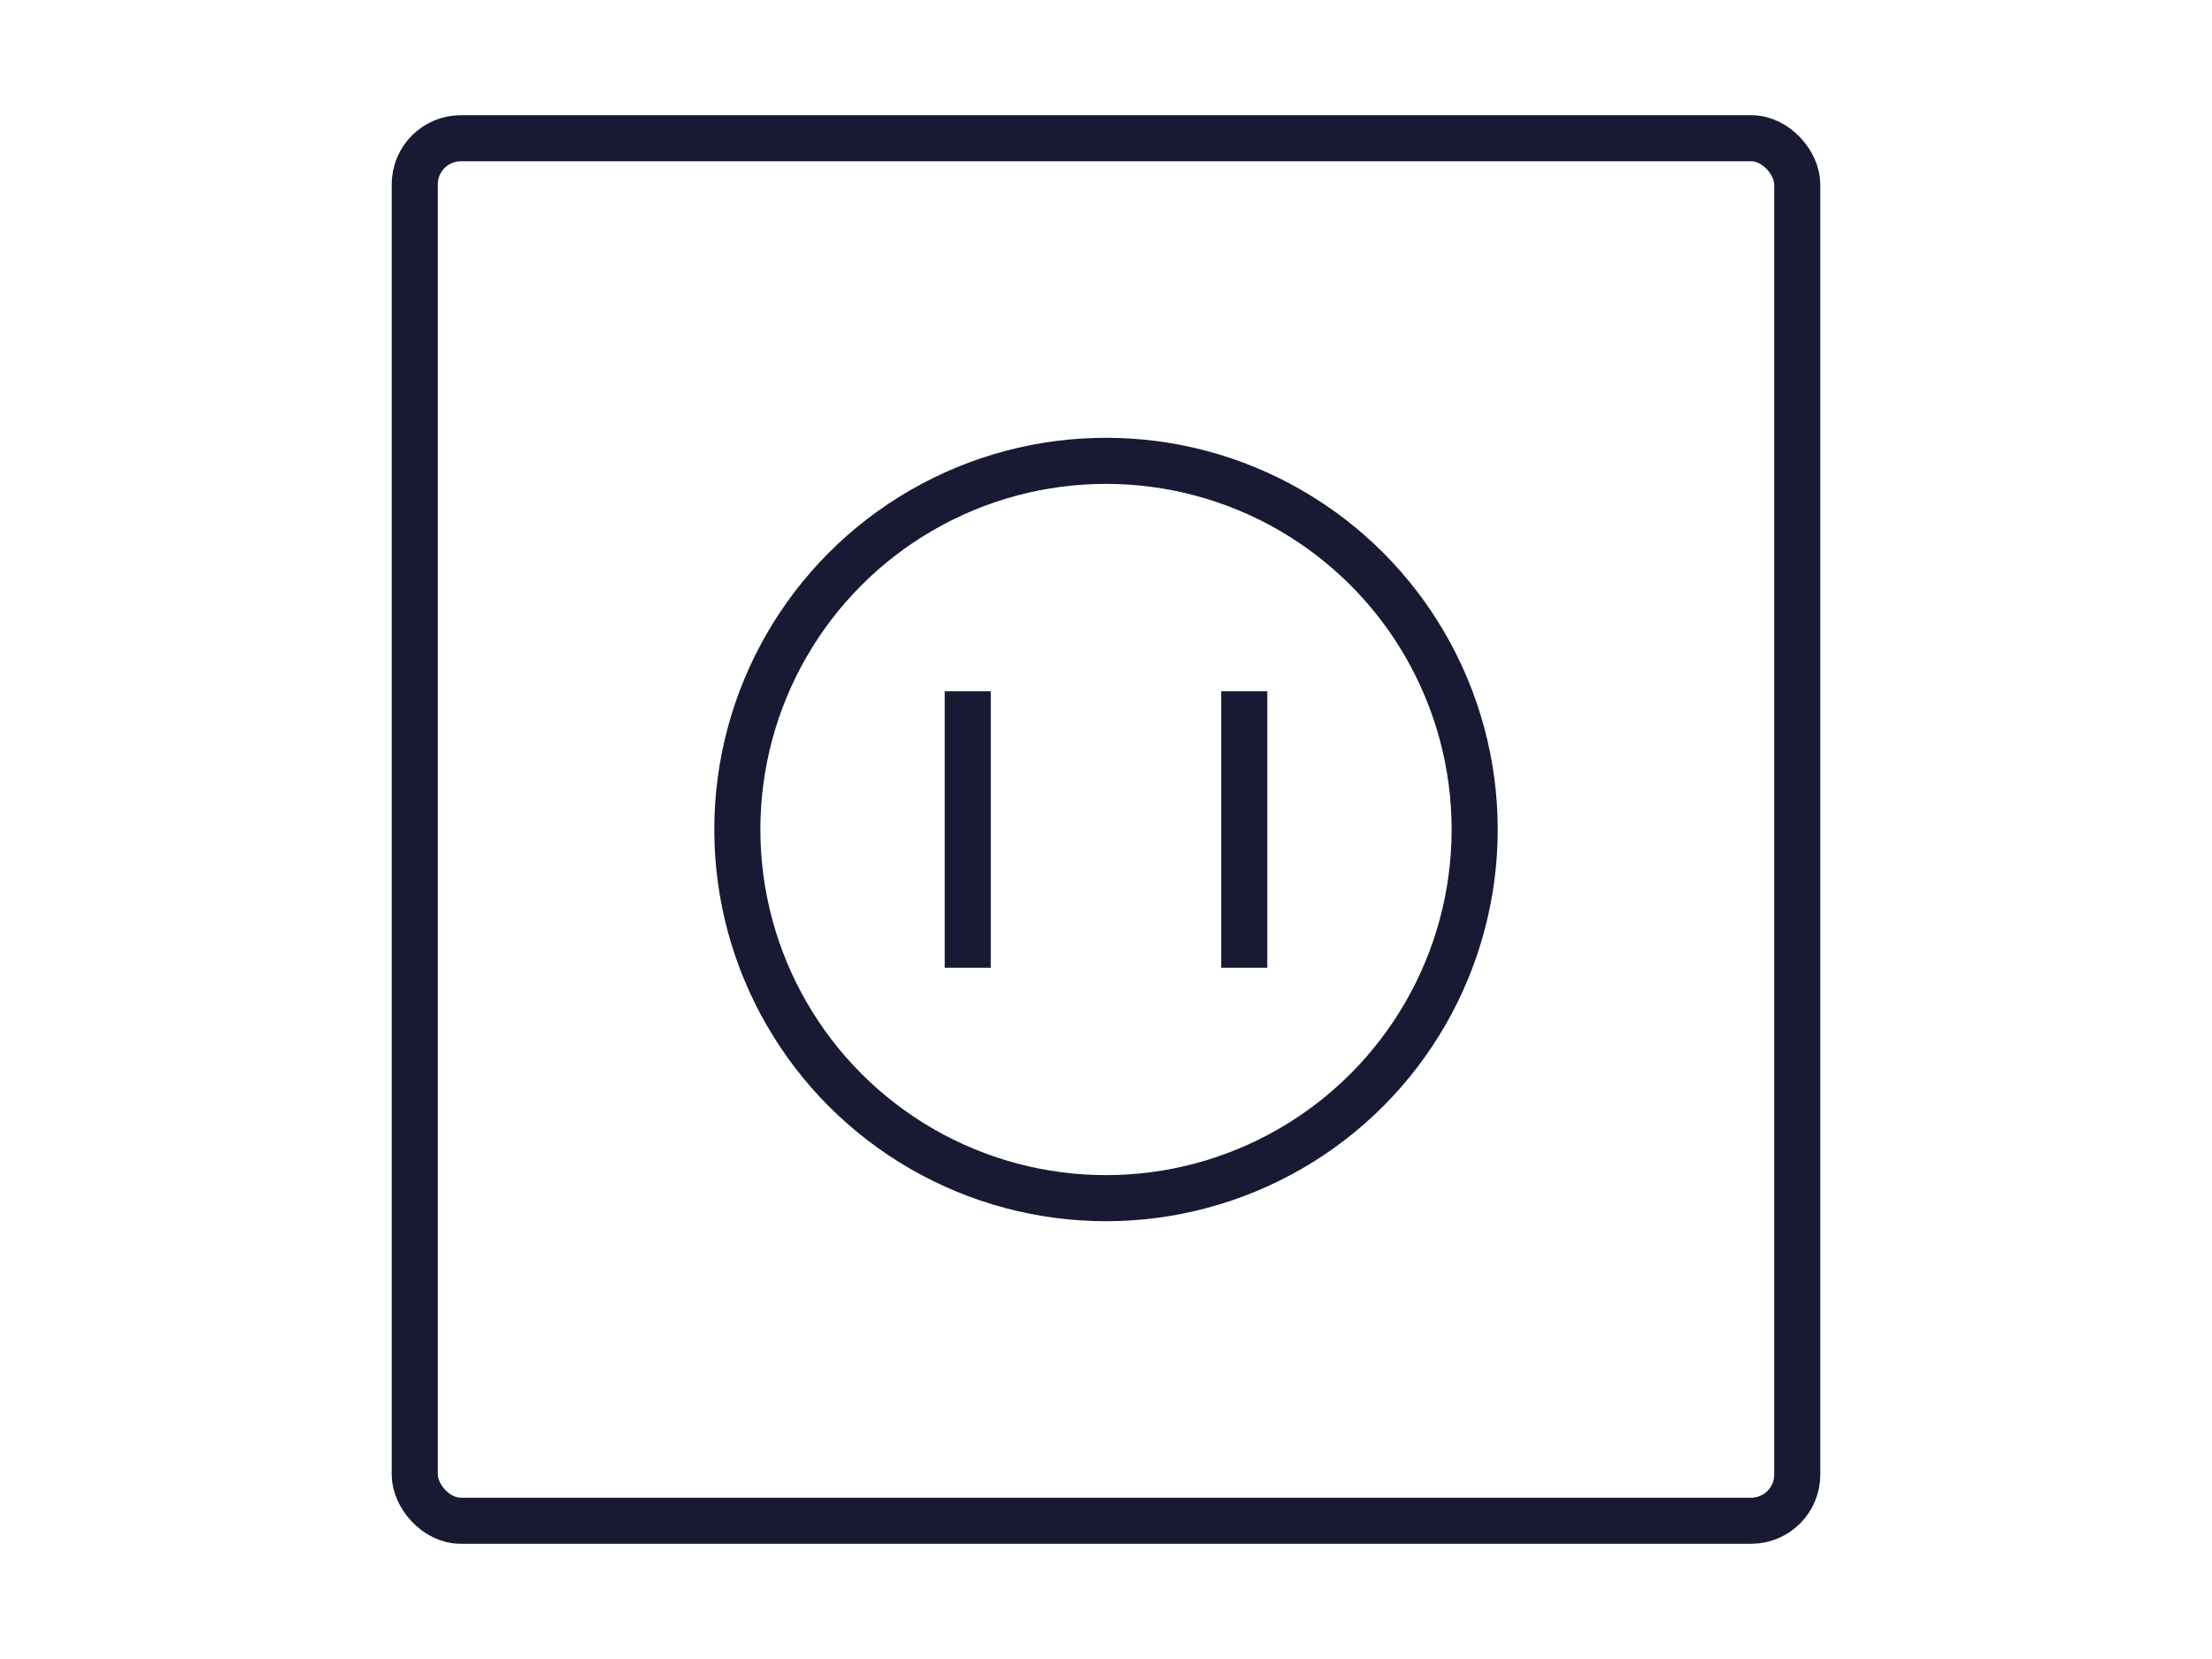
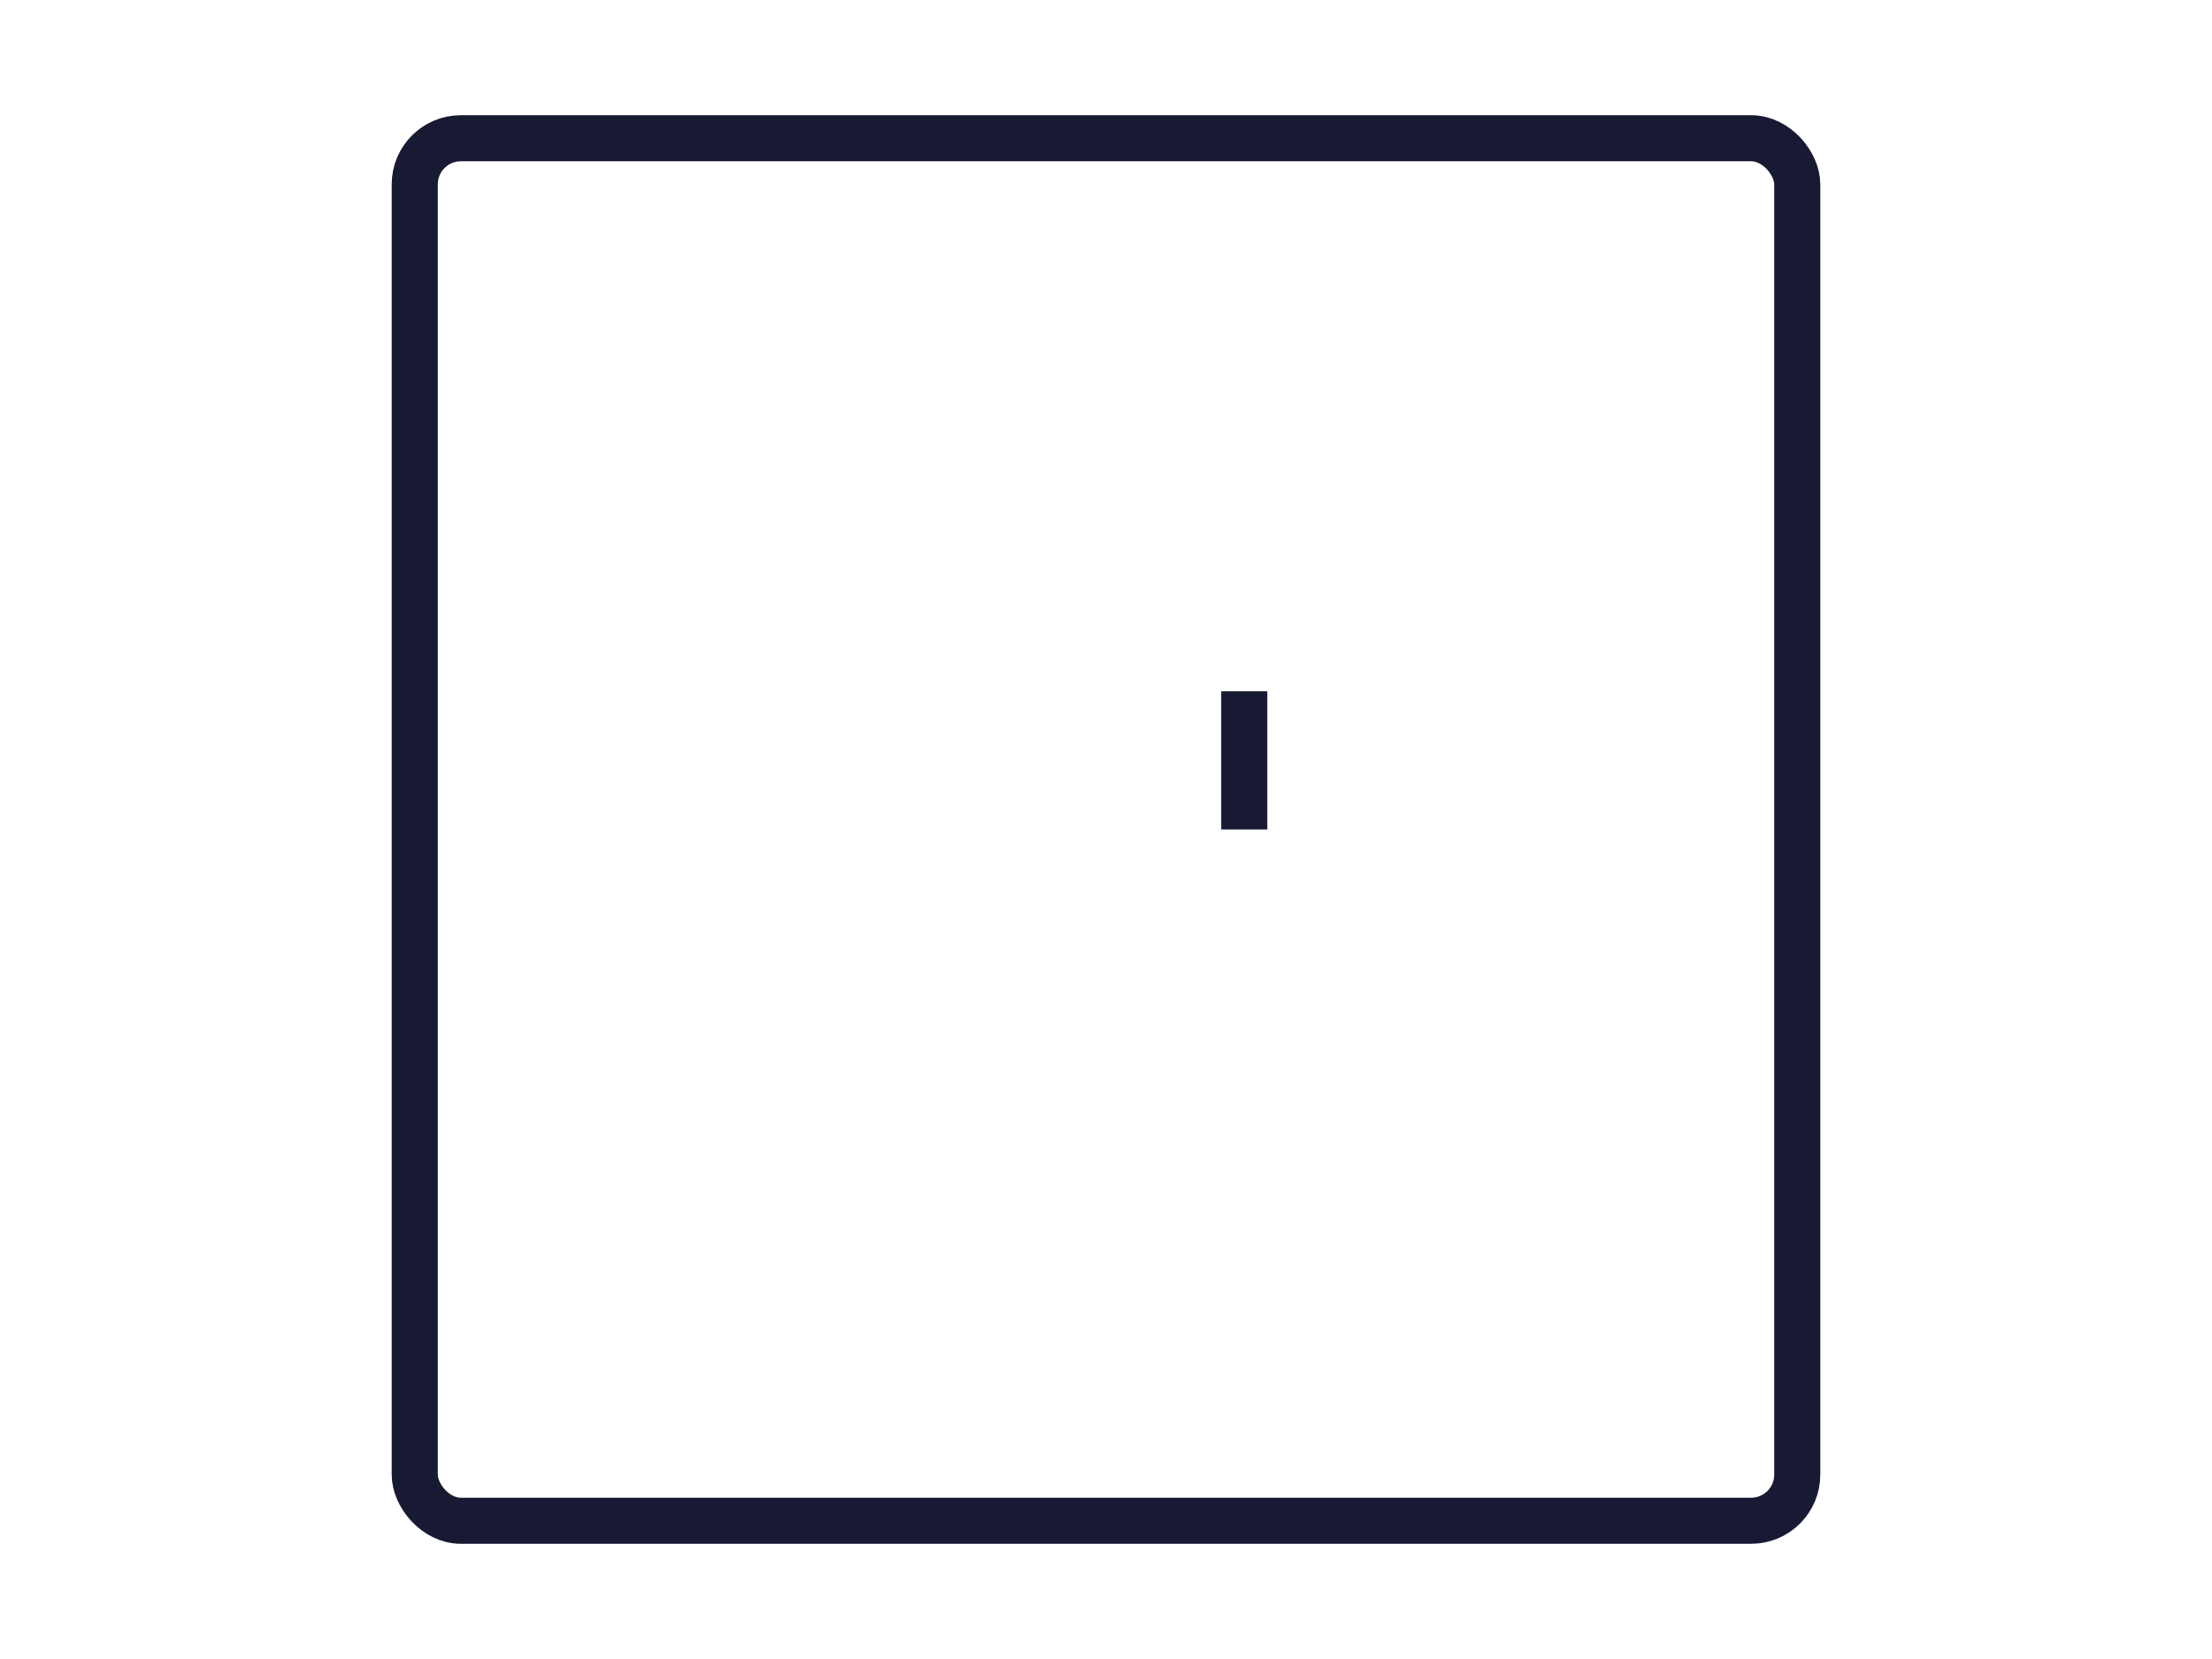
<svg xmlns="http://www.w3.org/2000/svg" width="48" height="36" viewBox="0 0 48 36" fill="none">
  <rect x="9" y="3" width="30" height="30" rx="1" stroke="#181A33" />
-   <circle cx="24" cy="18" r="8" stroke="#181A33" />
-   <path d="M21 15V18V21" stroke="#181A33" />
-   <path d="M27 15V18V21" stroke="#181A33" />
+   <path d="M27 15V18" stroke="#181A33" />
</svg>